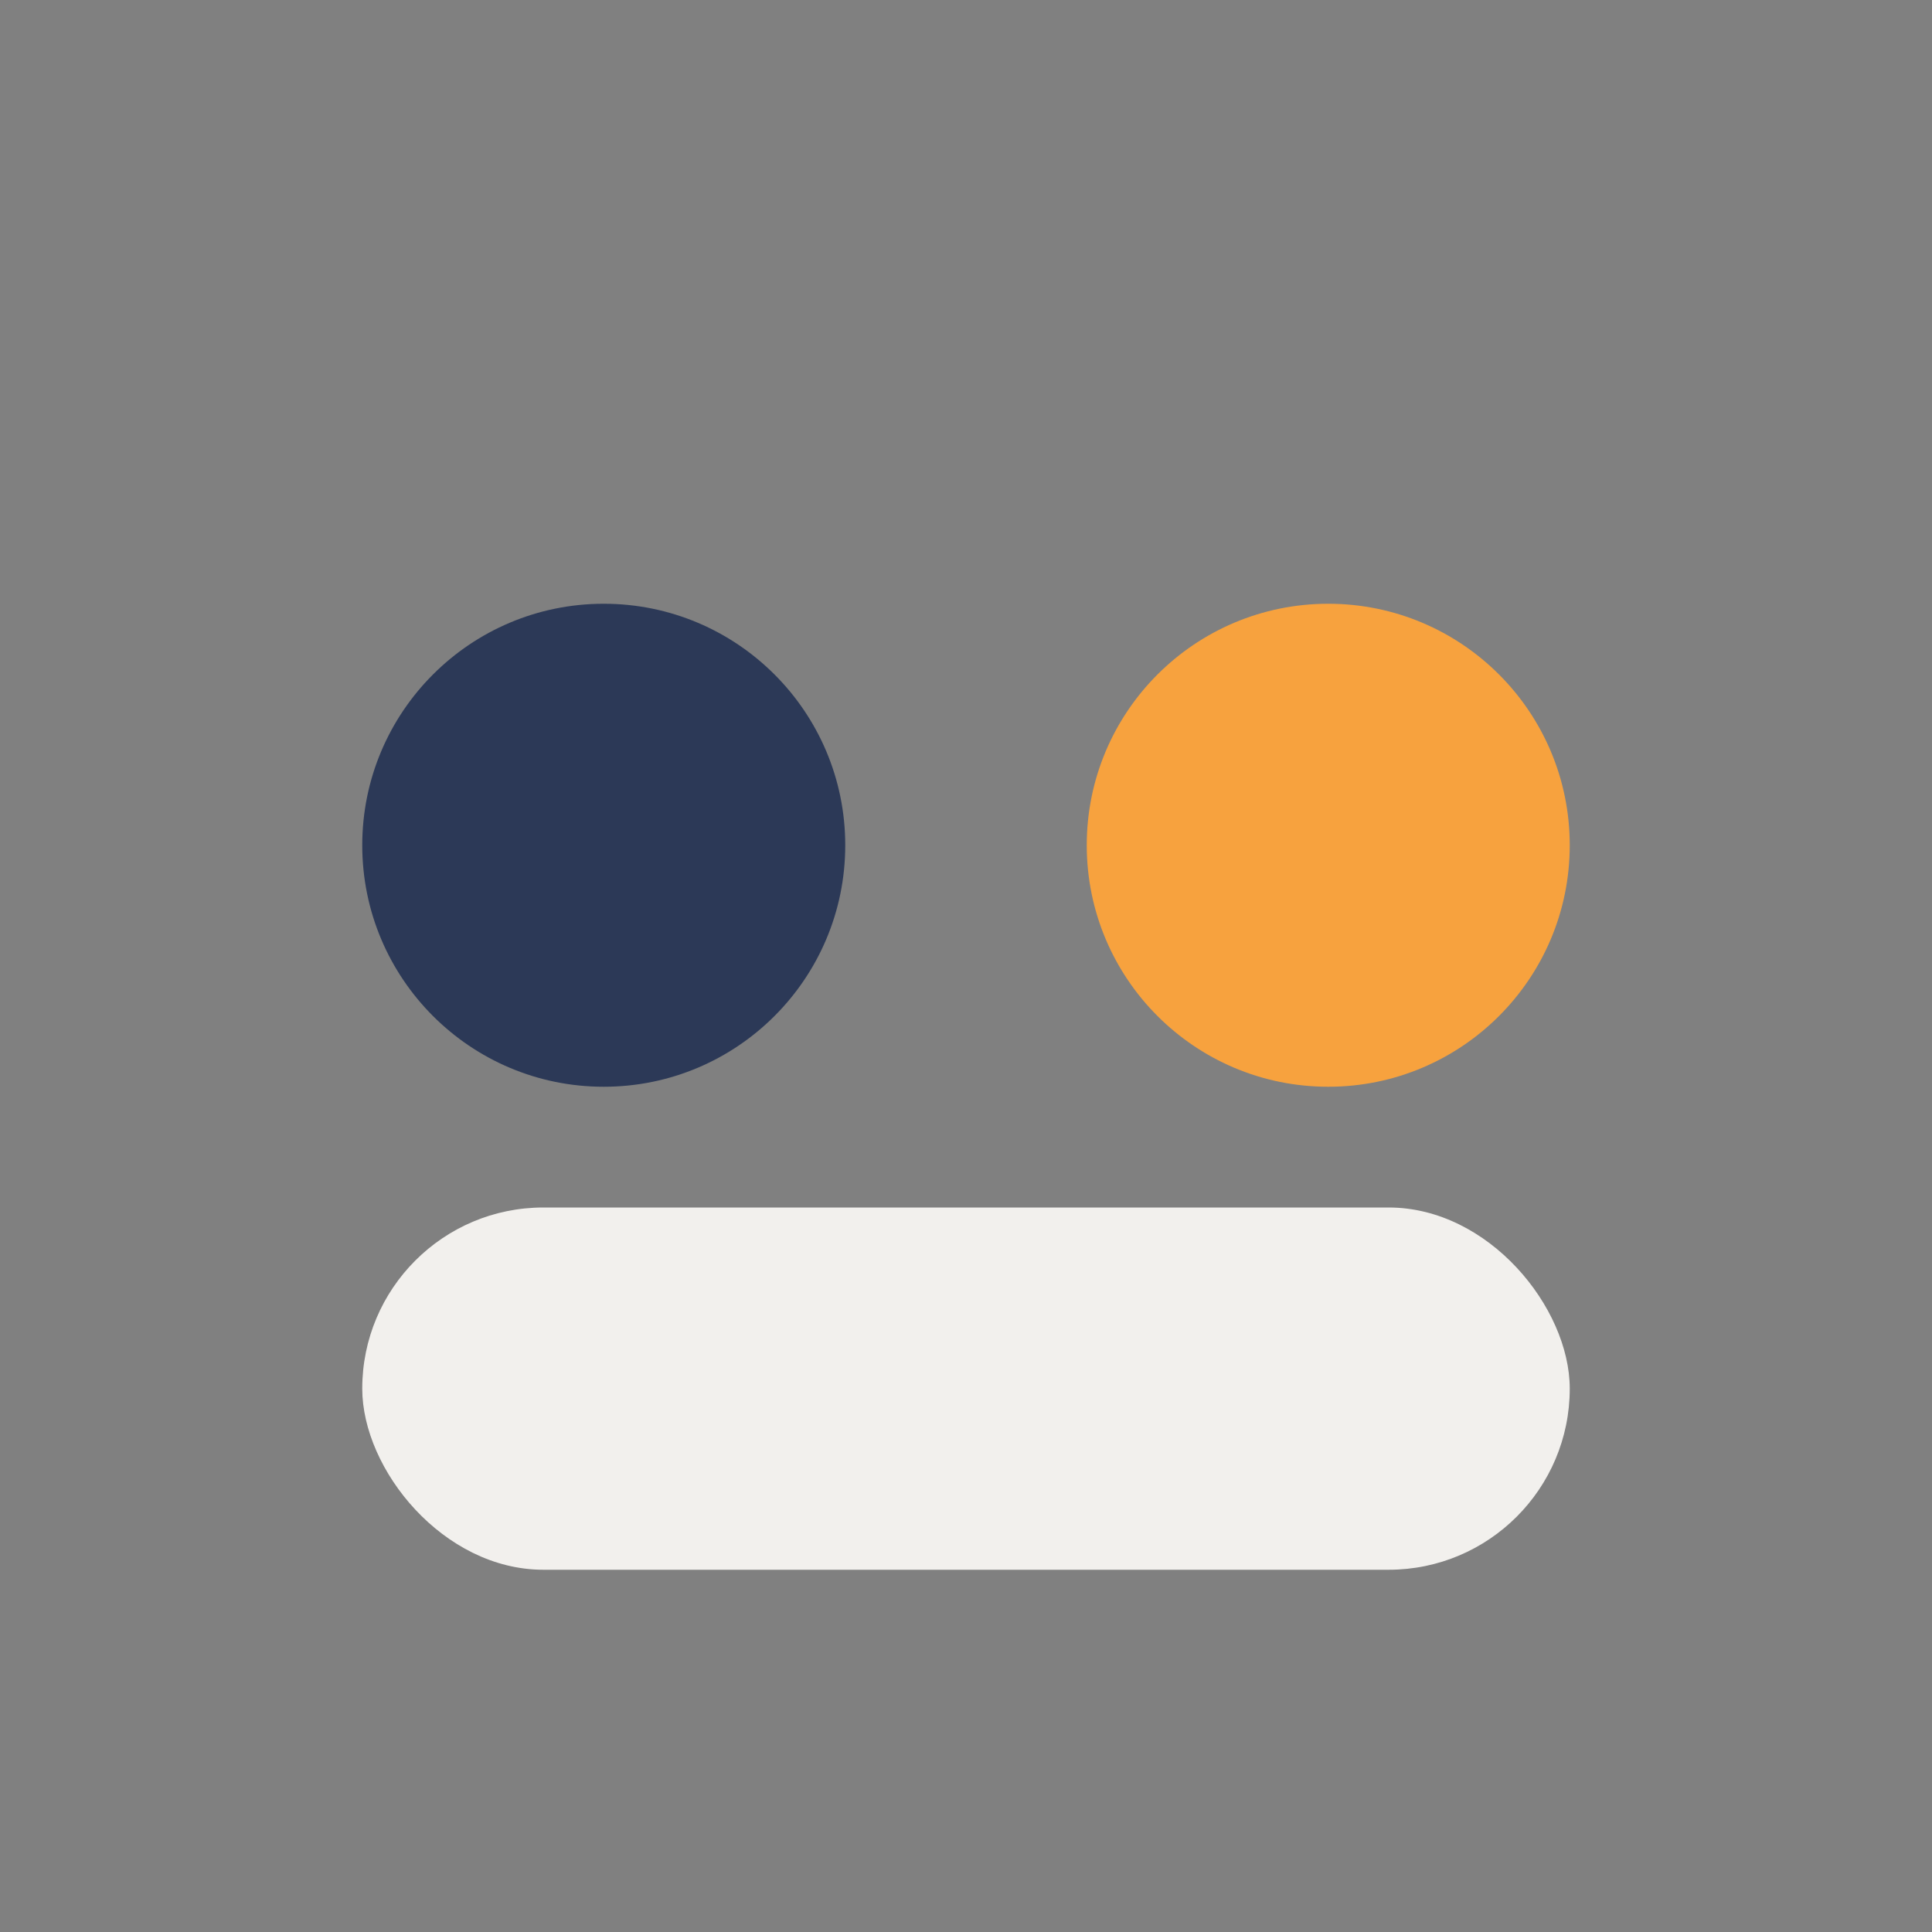
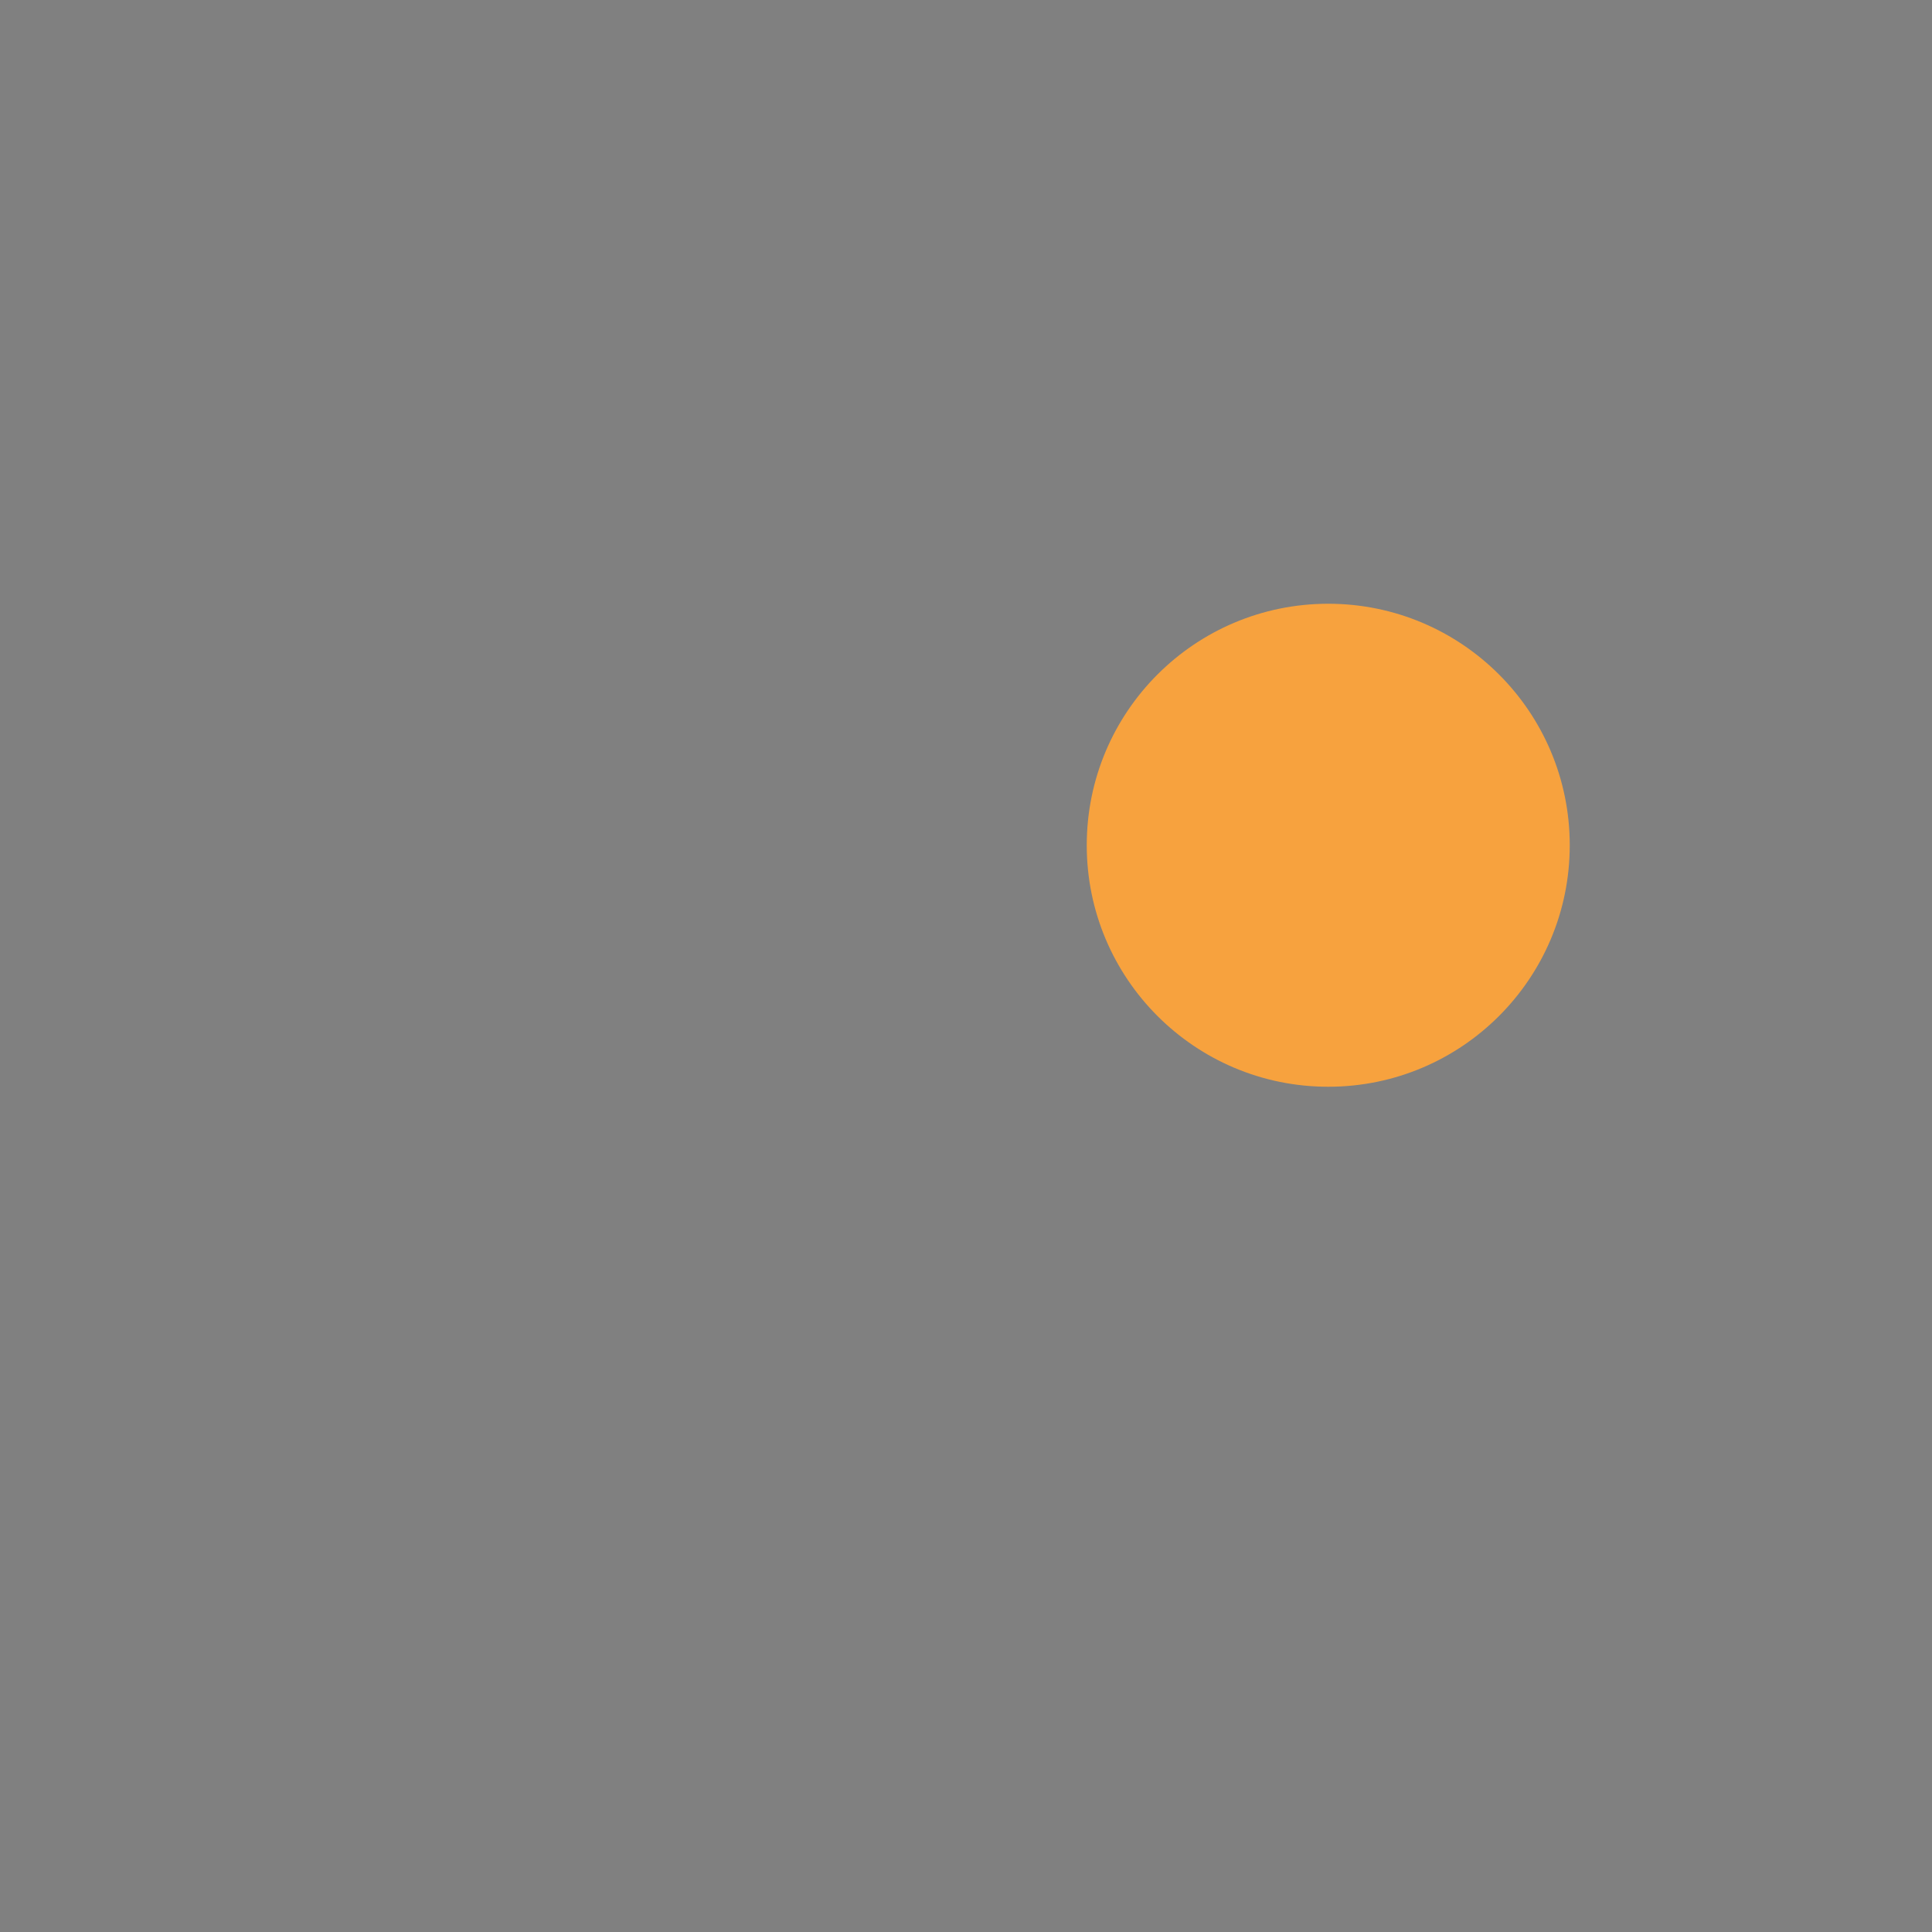
<svg xmlns="http://www.w3.org/2000/svg" width="32" height="32" viewBox="0 0 32 32">
  <rect x="0" y="0" width="32" height="32" fill="#808080" stroke="none" />
-   <circle cx="10" cy="14" r="4" fill="#2C3957" />
  <circle cx="22" cy="14" r="4" fill="#F7A23E" />
-   <rect x="6" y="20" width="20" height="6" rx="3" fill="#F2F0ED" />
</svg>